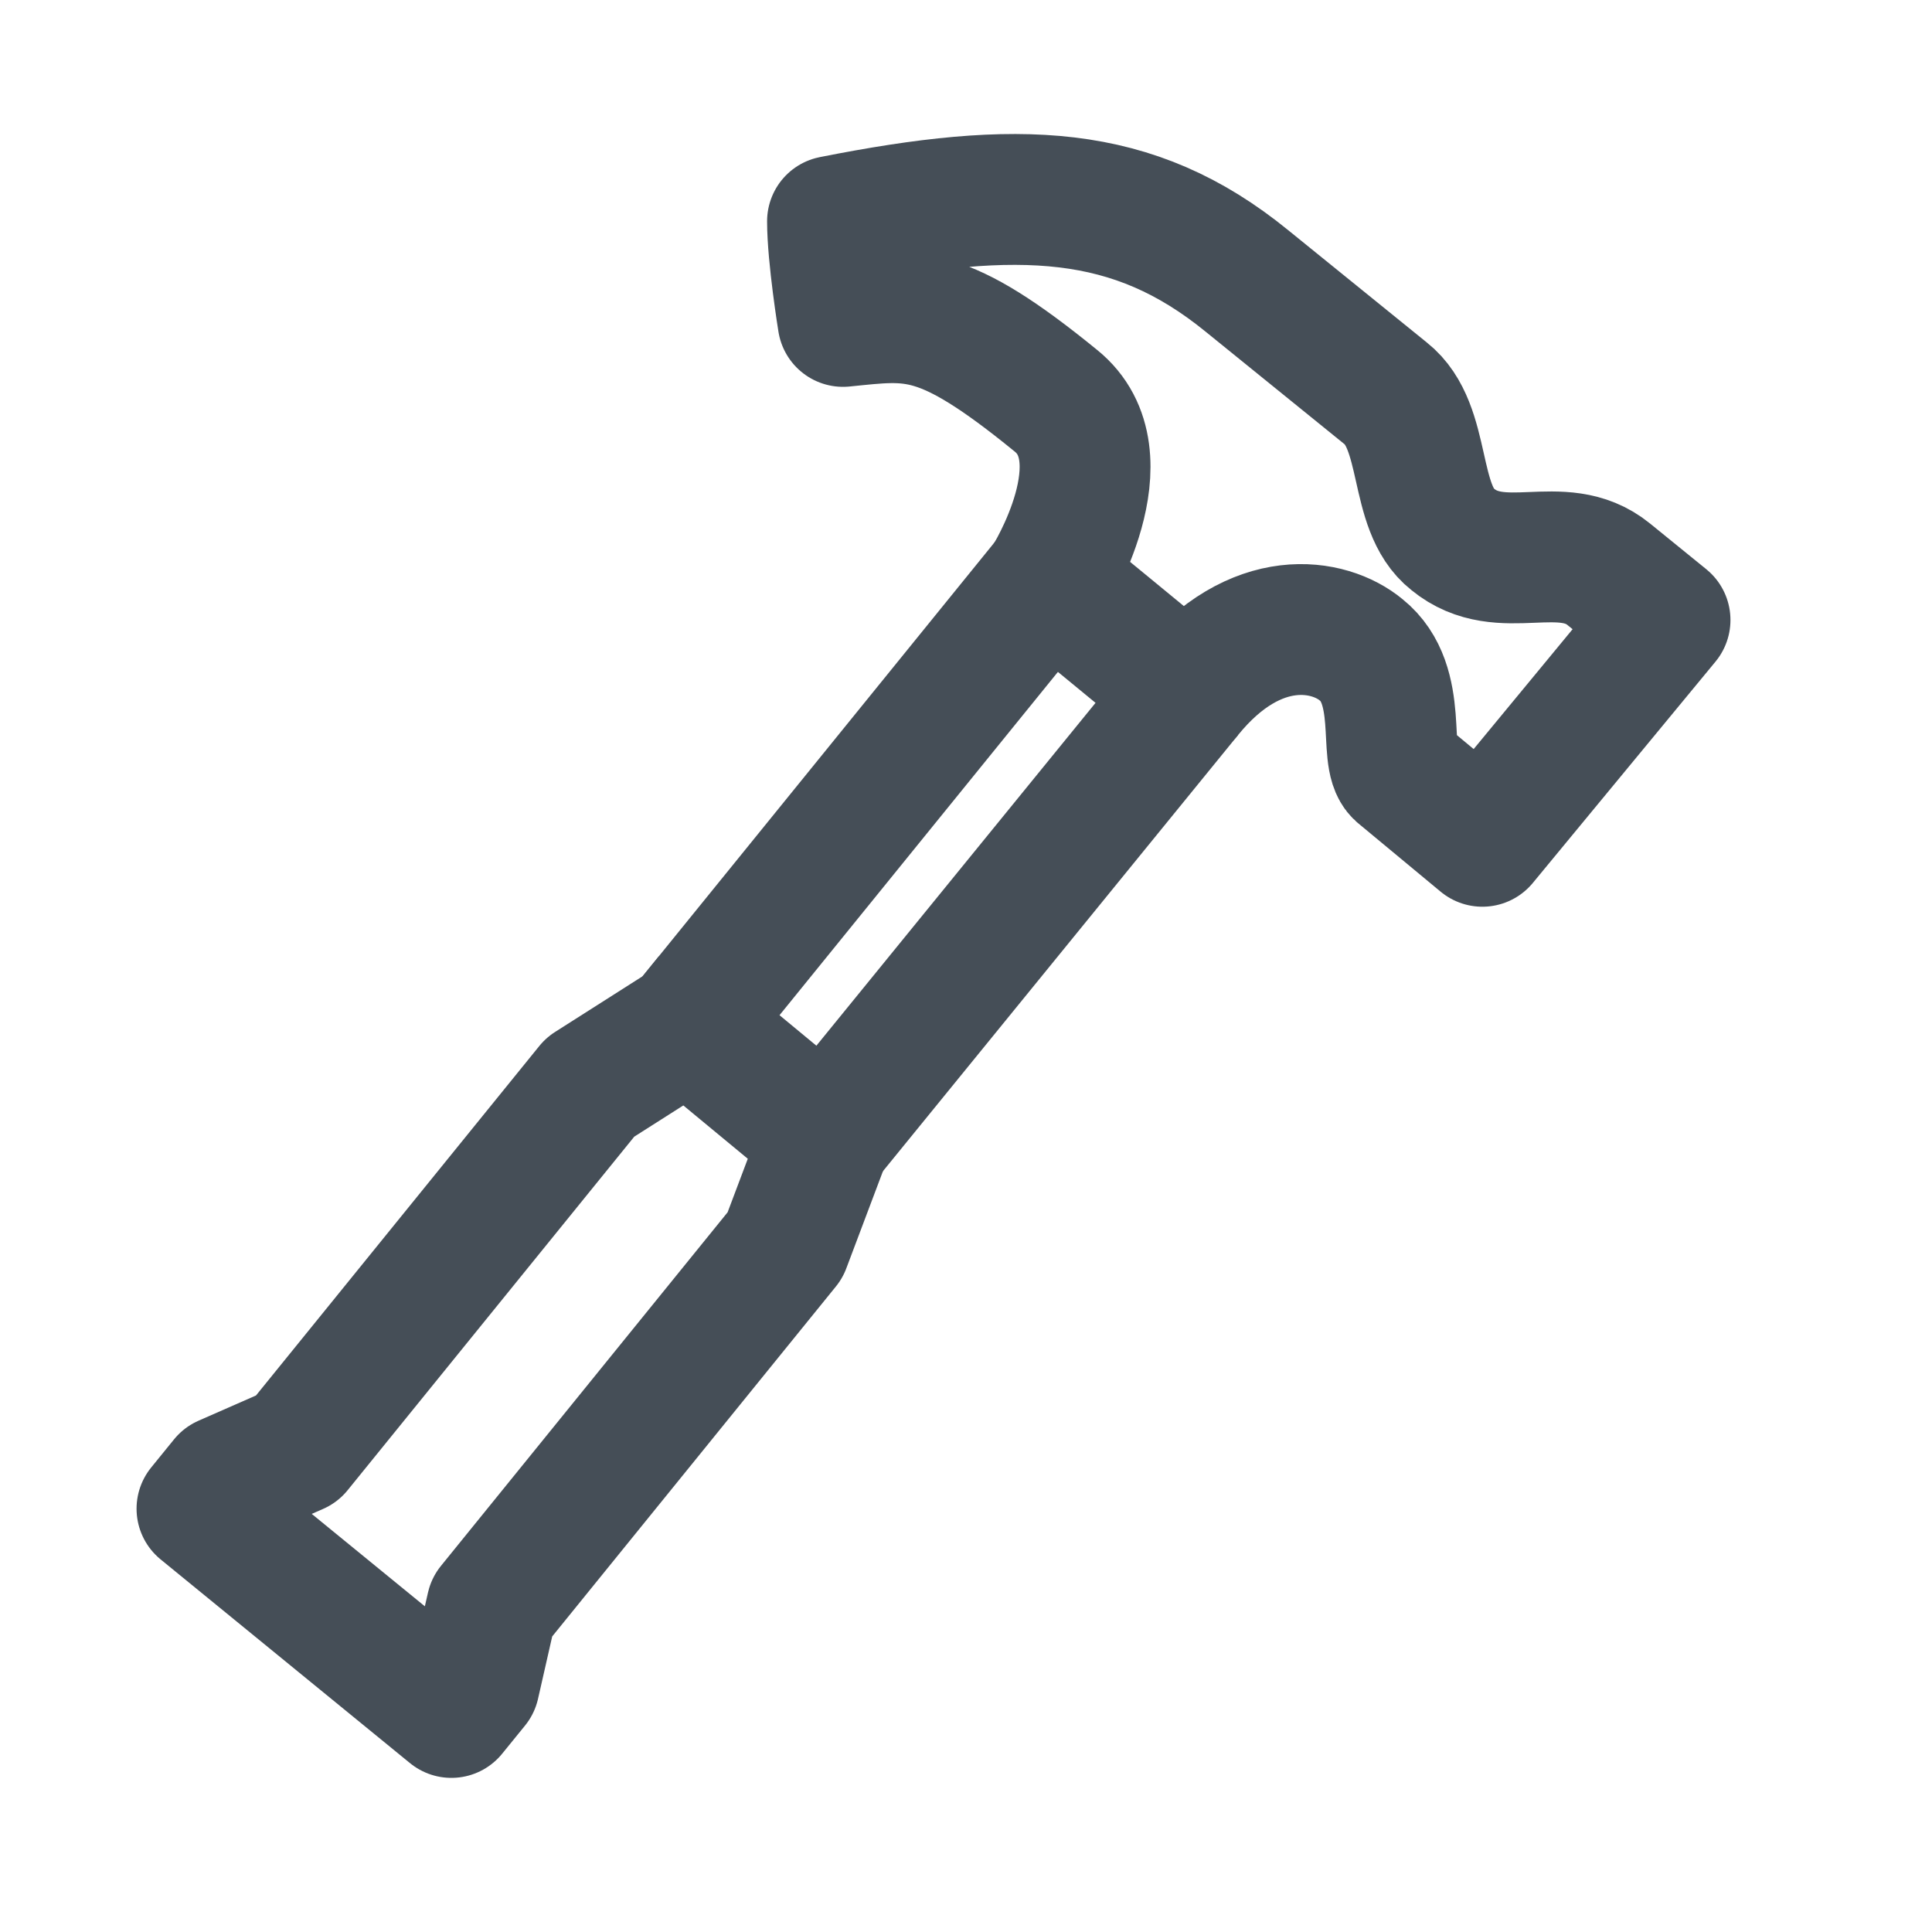
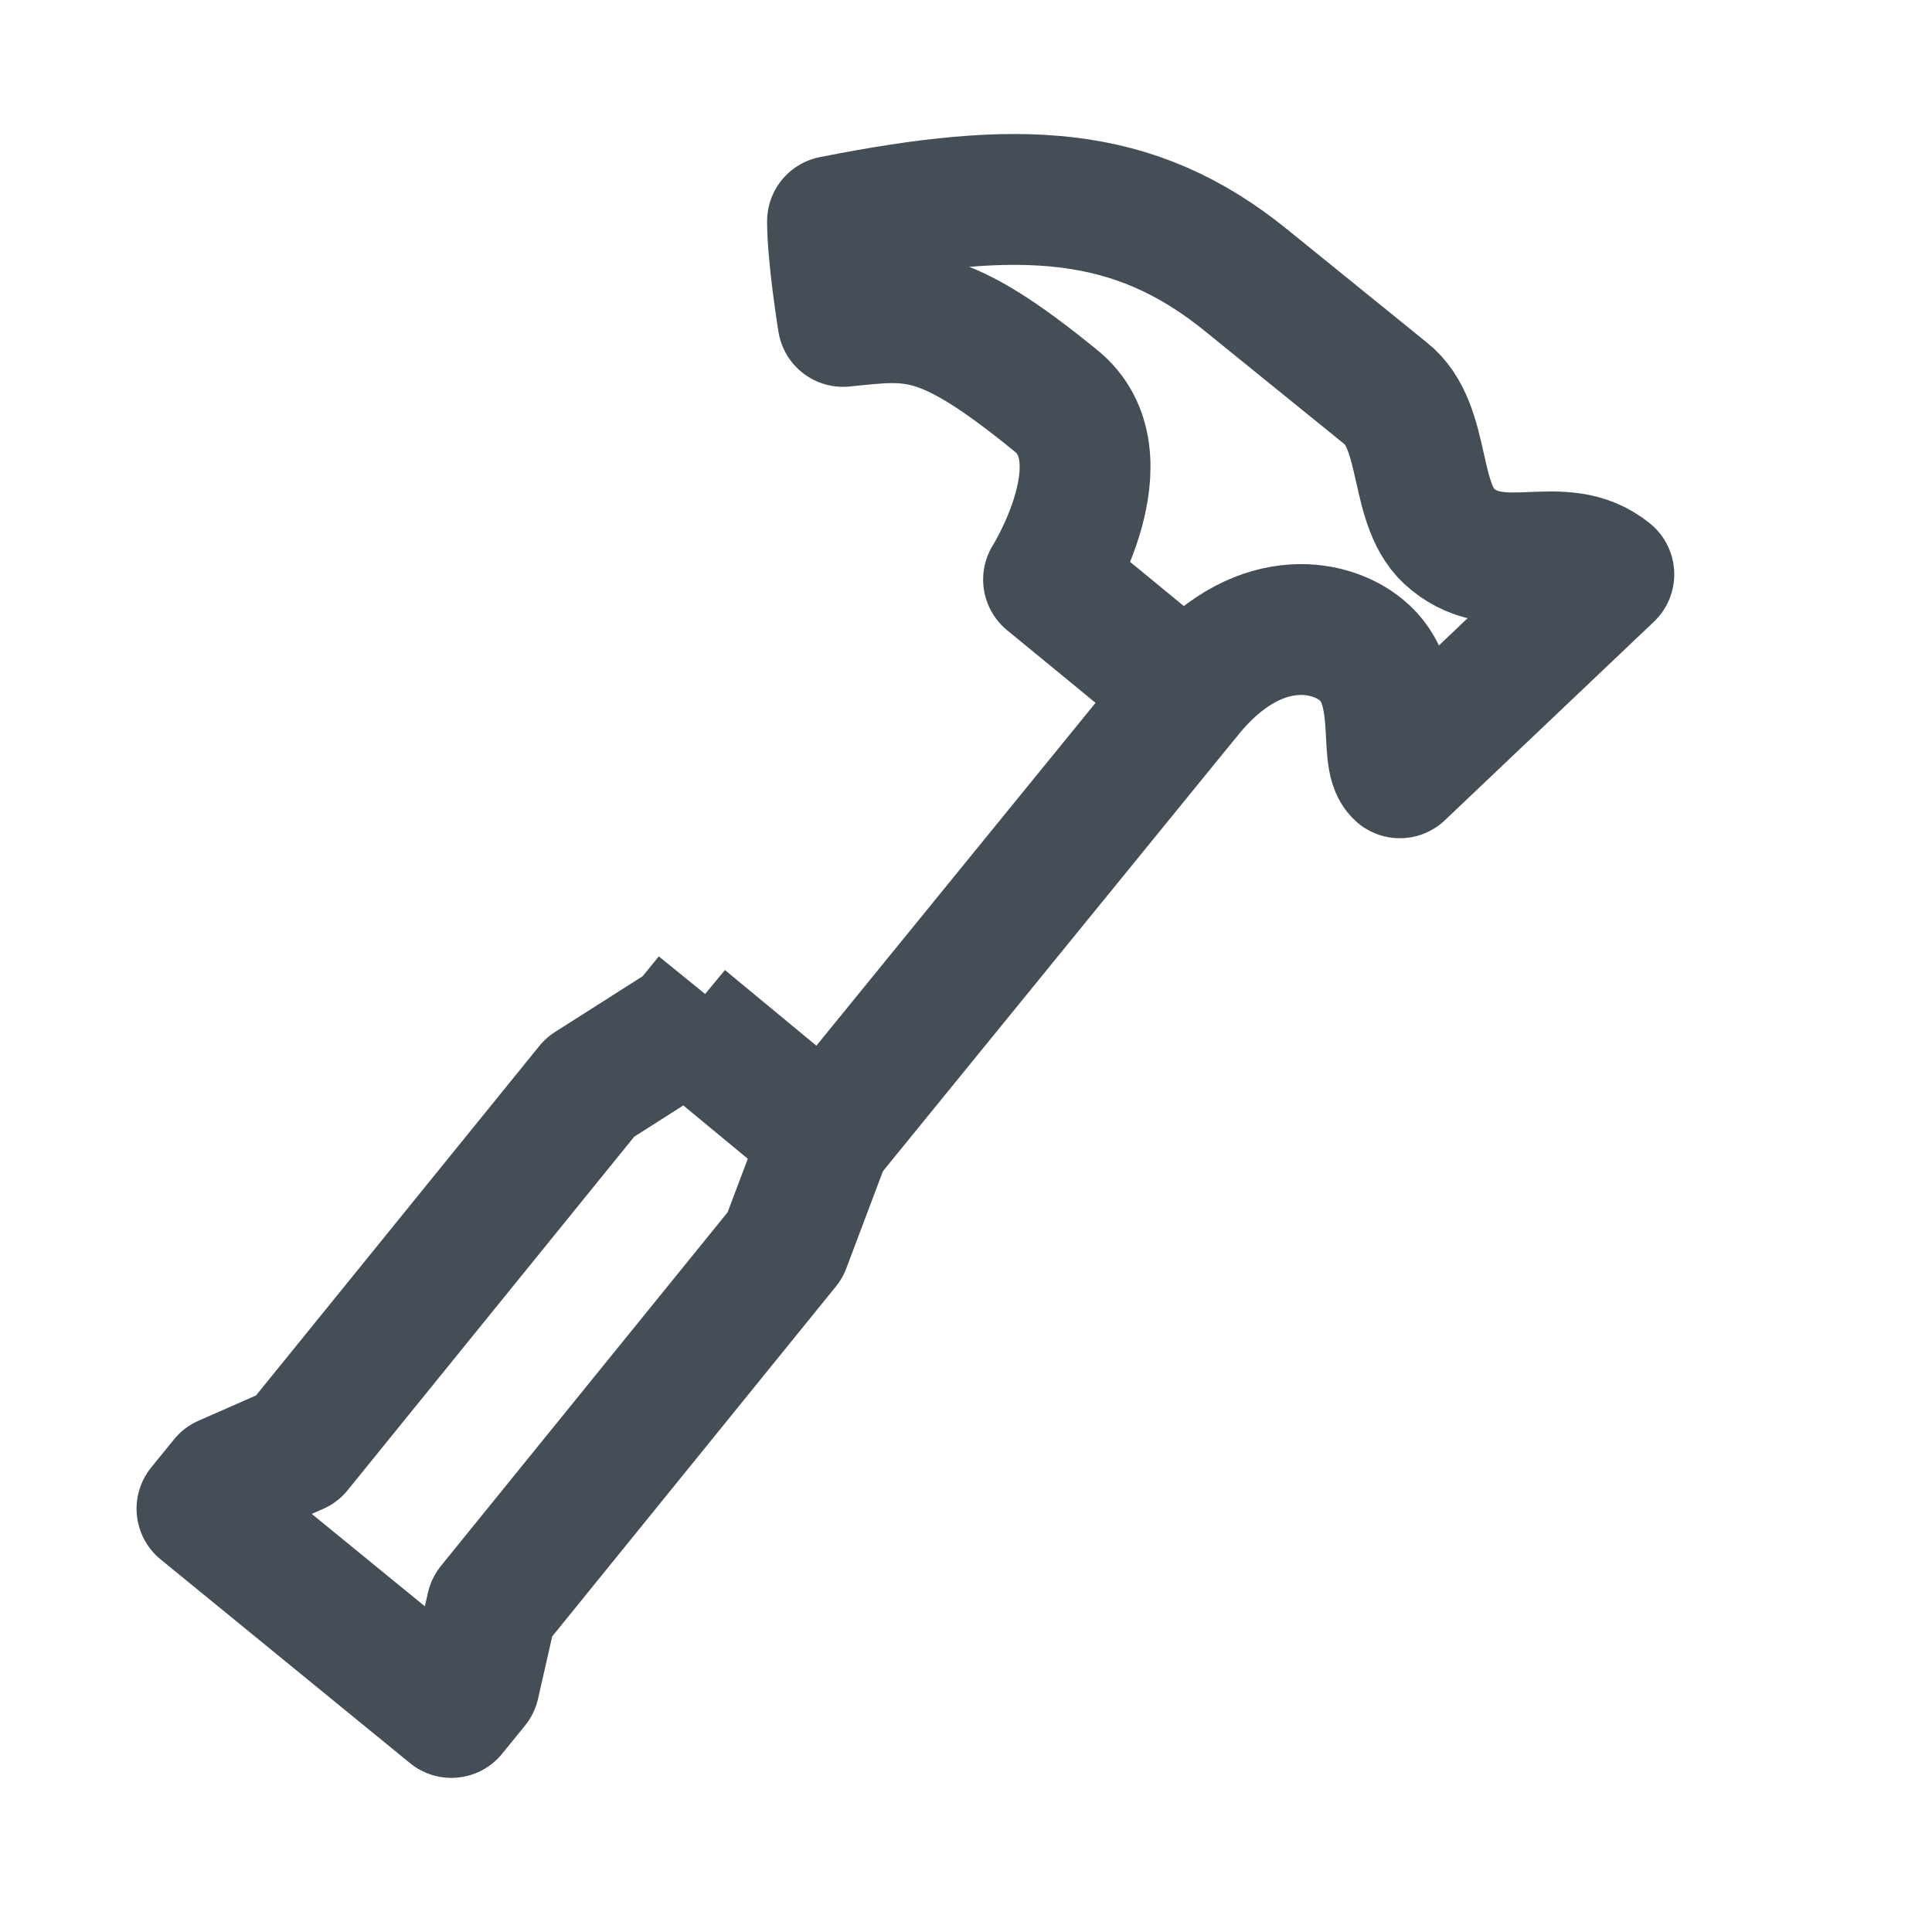
<svg xmlns="http://www.w3.org/2000/svg" id="Layer_1" viewBox="0 0 110 110">
  <defs>
    <style>.cls-1{fill:none;stroke:#454e57;stroke-linejoin:round;stroke-width:7.45px;}</style>
  </defs>
  <line class="cls-1" x1="47" y1="64.8" x2="67.6" y2="39.5" />
-   <line class="cls-1" x1="59.7" y1="33" x2="39.1" y2="58.4" />
  <polyline class="cls-1" points="40.4 56.8 39.1 58.4 33.6 61.9 16.9 82.5 12.8 84.3 11.5 85.9 25.7 97.5 27 95.9 28 91.5 44.7 70.9 47 64.8 38.9 58.1" />
-   <path class="cls-1" d="M79.7,44c-1-.9,.3-5-2.2-7-1.8-1.5-6-2.3-9.9,2.5-1.8-1.5-7.9-6.5-7.9-6.5,0,0,4.4-7,.4-10.2-6.5-5.3-8.1-4.9-12.1-4.5,0,0-.6-3.7-.6-5.7,10.6-2.1,17.1-1.9,23.6,3.4l7.9,6.4c2.4,1.9,1.5,6.5,3.8,8.3,2.8,2.3,6.2-.2,8.9,2l3.2,2.6-10.4,12.6-4.7-3.9Z" />
+   <path class="cls-1" d="M79.7,44c-1-.9,.3-5-2.2-7-1.8-1.5-6-2.3-9.9,2.5-1.8-1.5-7.9-6.5-7.9-6.5,0,0,4.4-7,.4-10.2-6.5-5.3-8.1-4.9-12.1-4.5,0,0-.6-3.7-.6-5.7,10.6-2.1,17.1-1.9,23.6,3.4l7.9,6.4c2.4,1.9,1.5,6.5,3.8,8.3,2.8,2.3,6.2-.2,8.9,2Z" />
</svg>